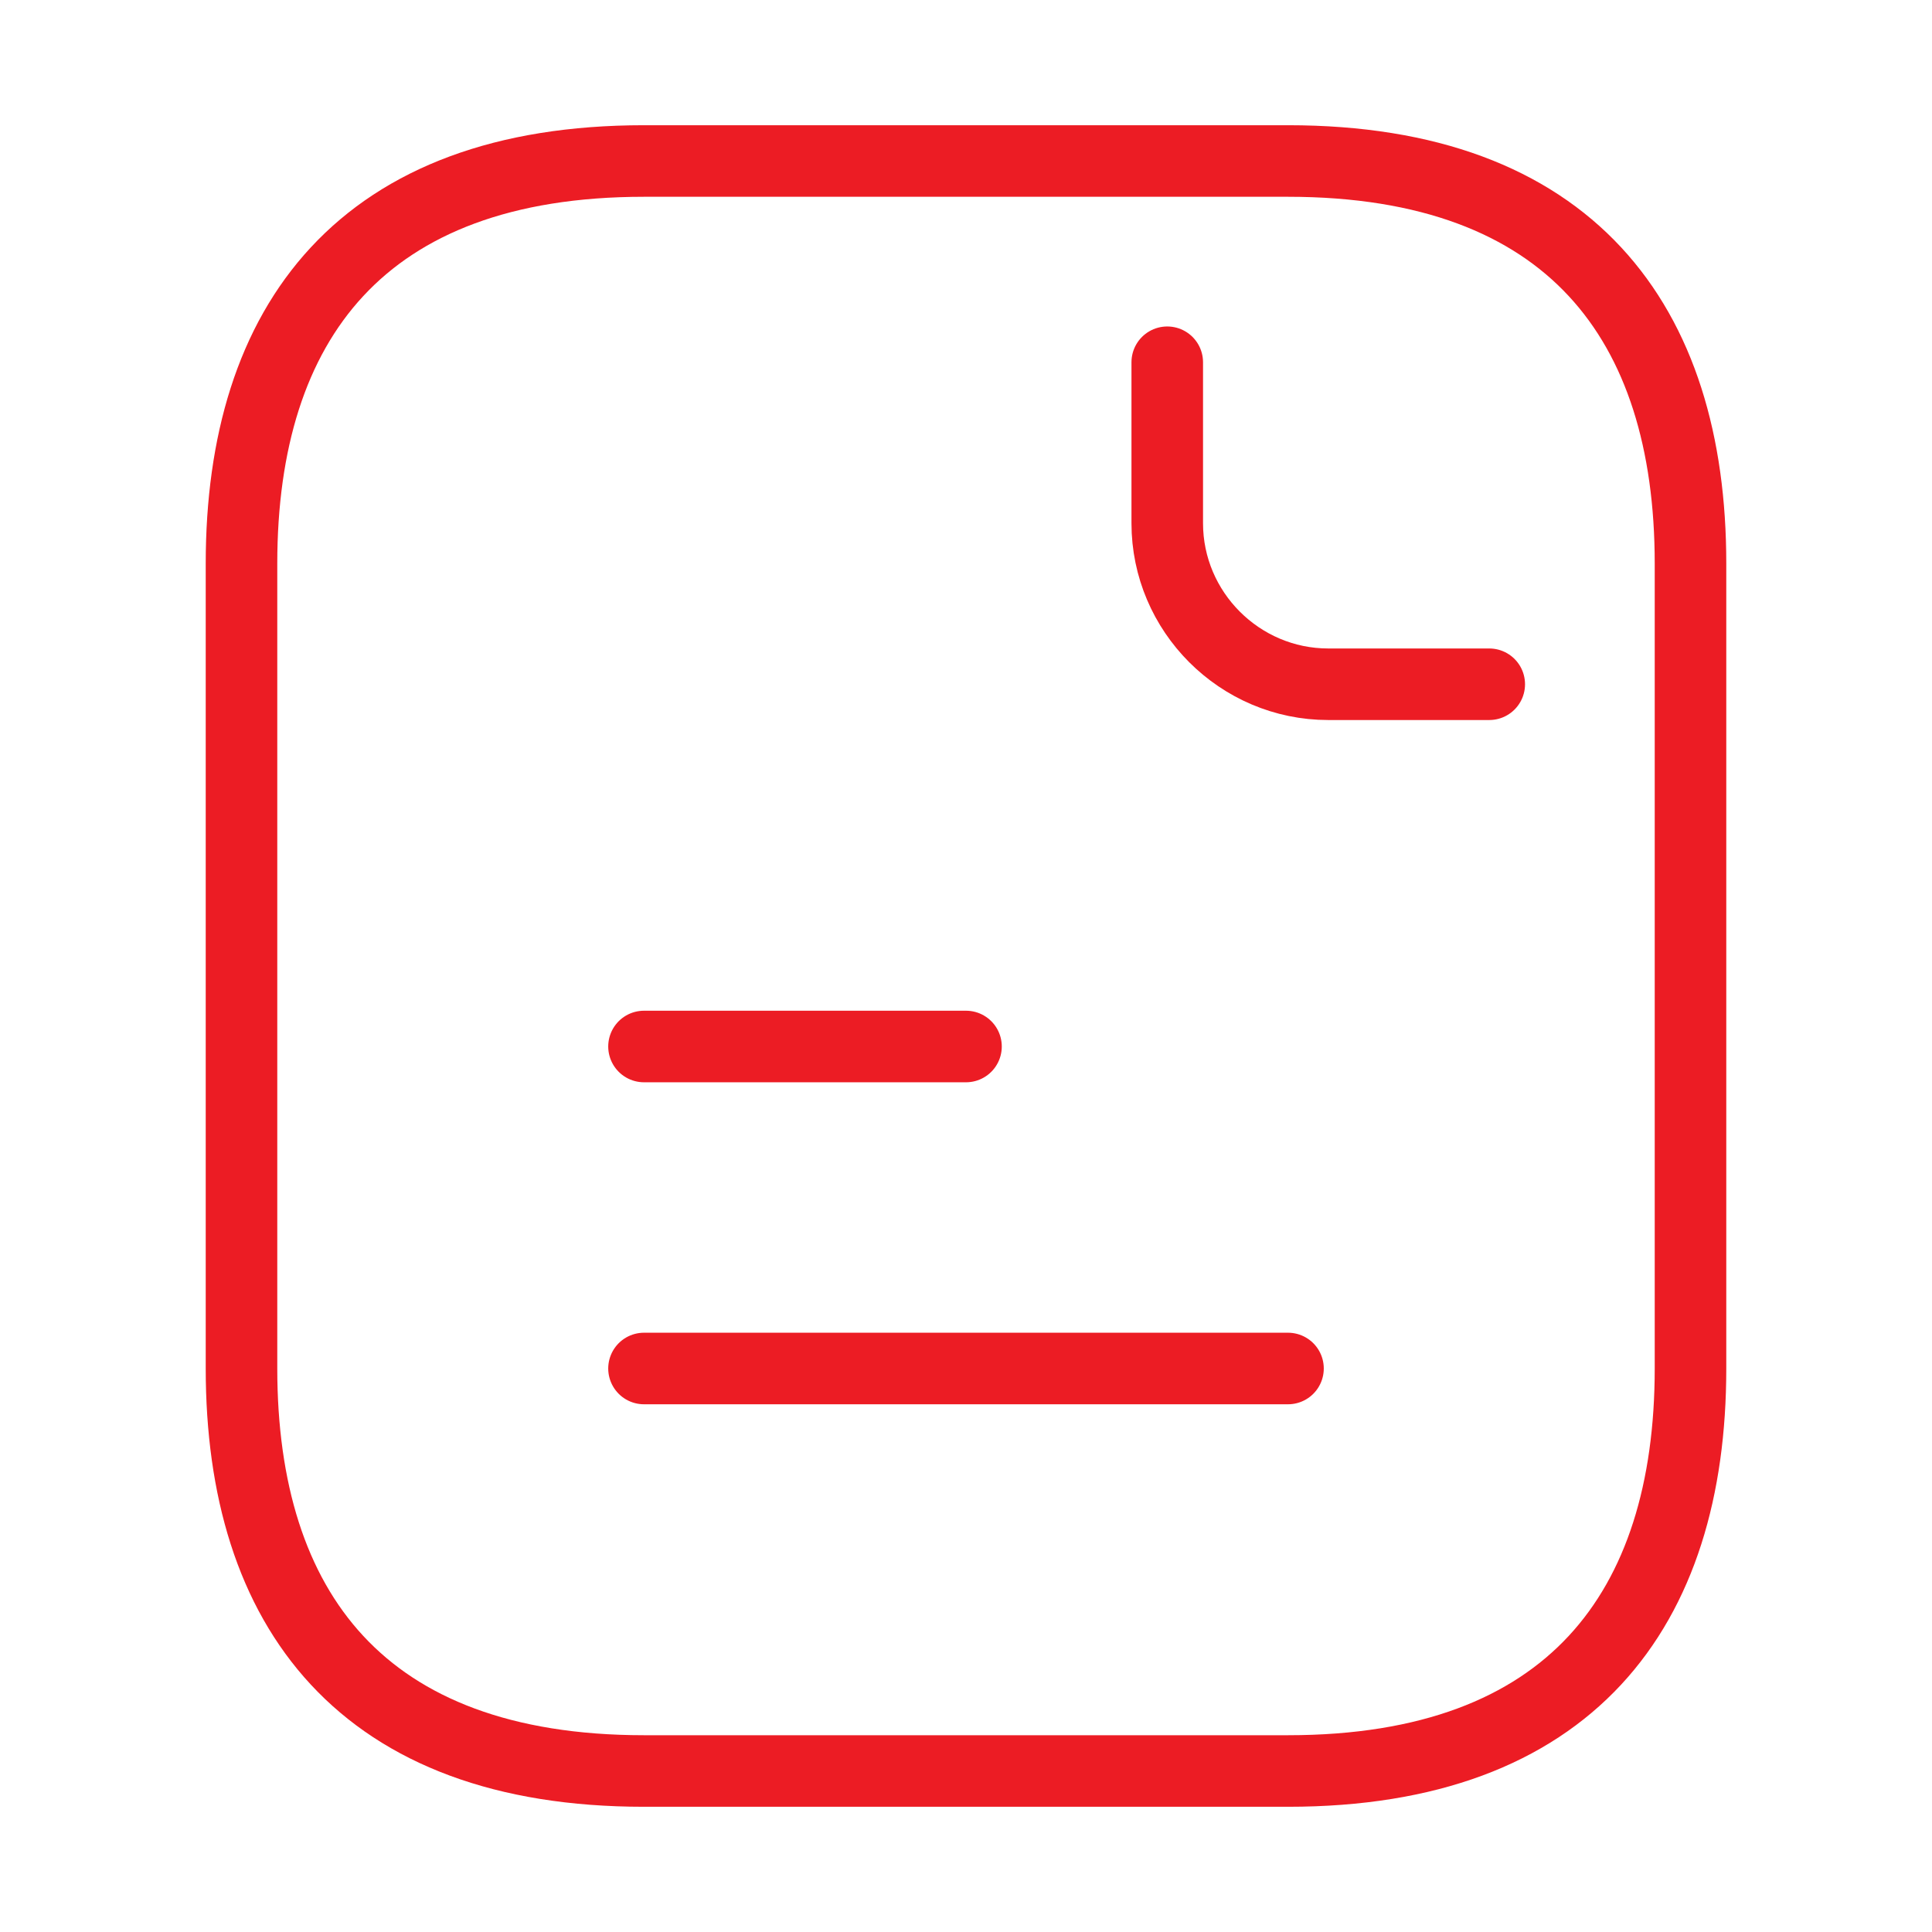
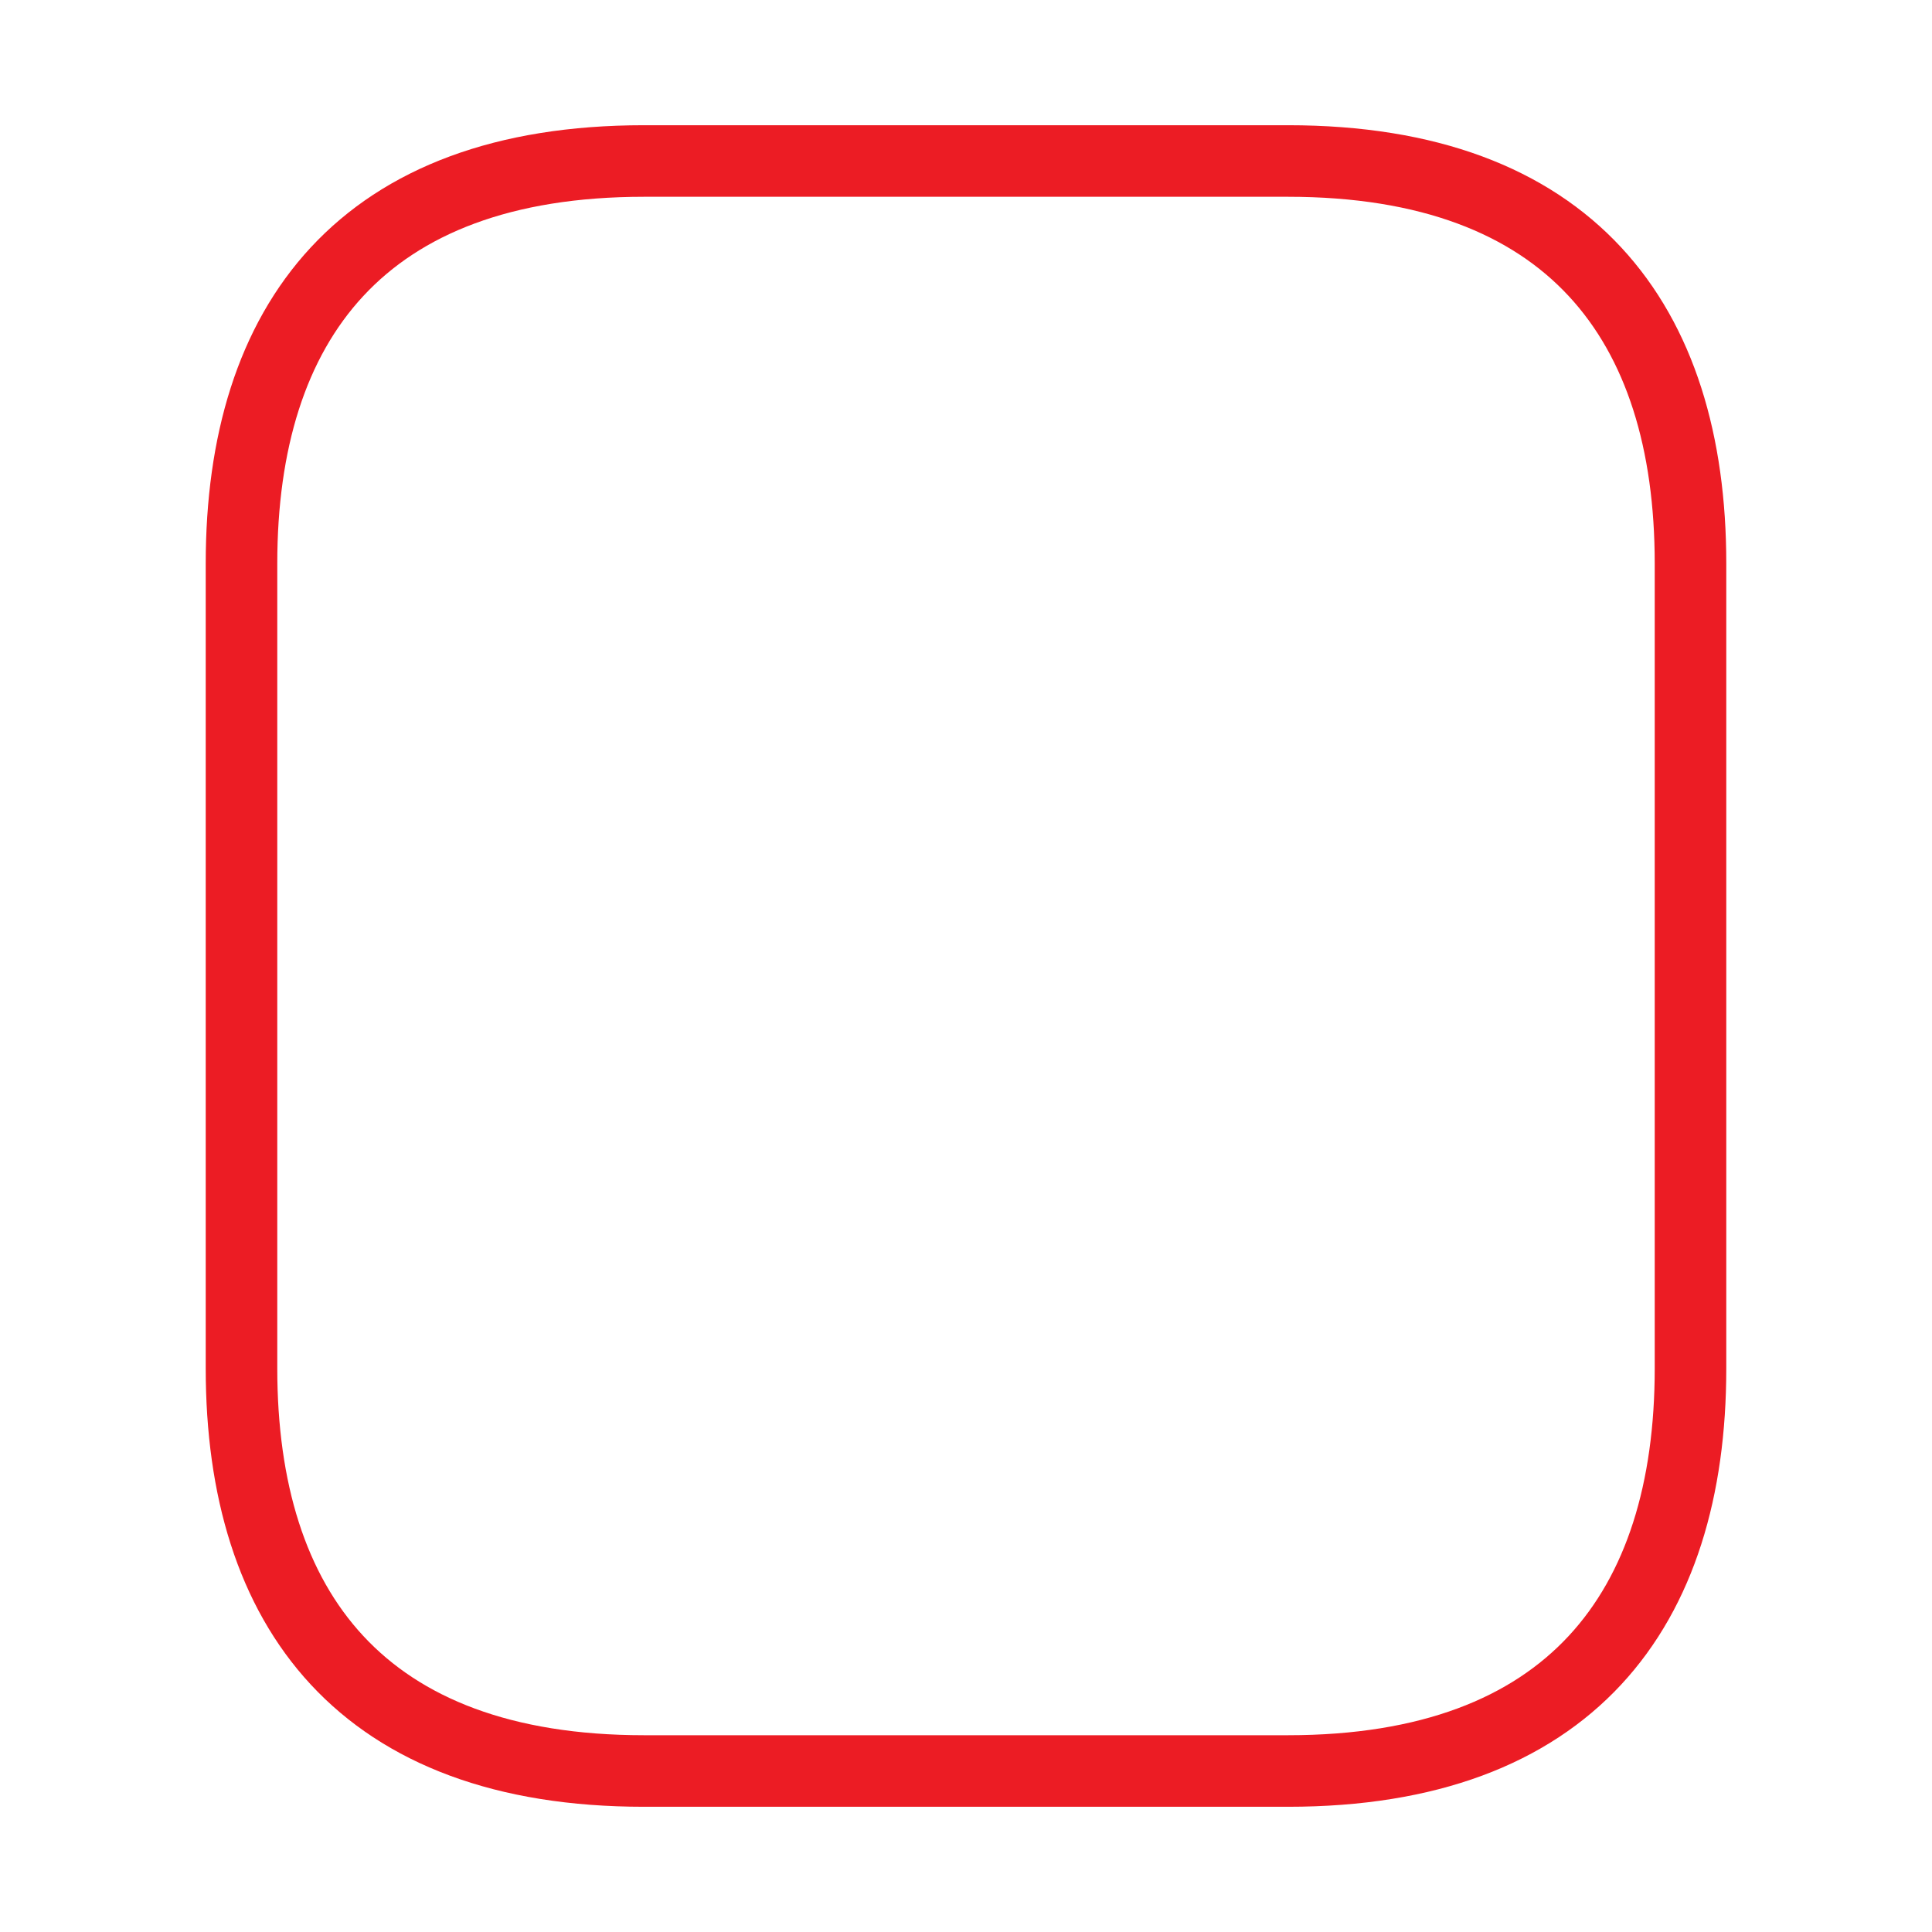
<svg xmlns="http://www.w3.org/2000/svg" width="54" height="54" viewBox="0 0 54 54" fill="none">
  <path d="M47.25 15.75V38.25C47.25 45 43.875 49.5 36 49.5H18C10.125 49.5 6.75 45 6.75 38.25V15.75C6.75 9 10.125 4.5 18 4.5H36C43.875 4.5 47.25 9 47.25 15.75Z" stroke="#EC1C24" stroke-width="2" stroke-miterlimit="10" stroke-linecap="round" stroke-linejoin="round" />
-   <path d="M32.625 10.125V14.625C32.625 17.1 34.65 19.125 37.125 19.125H41.625" stroke="#EC1C24" stroke-width="2" stroke-miterlimit="10" stroke-linecap="round" stroke-linejoin="round" />
-   <path d="M18 29.25H27" stroke="#EC1C24" stroke-width="2" stroke-miterlimit="10" stroke-linecap="round" stroke-linejoin="round" />
-   <path d="M18 38.25H36" stroke="#EC1C24" stroke-width="2" stroke-miterlimit="10" stroke-linecap="round" stroke-linejoin="round" />
</svg>